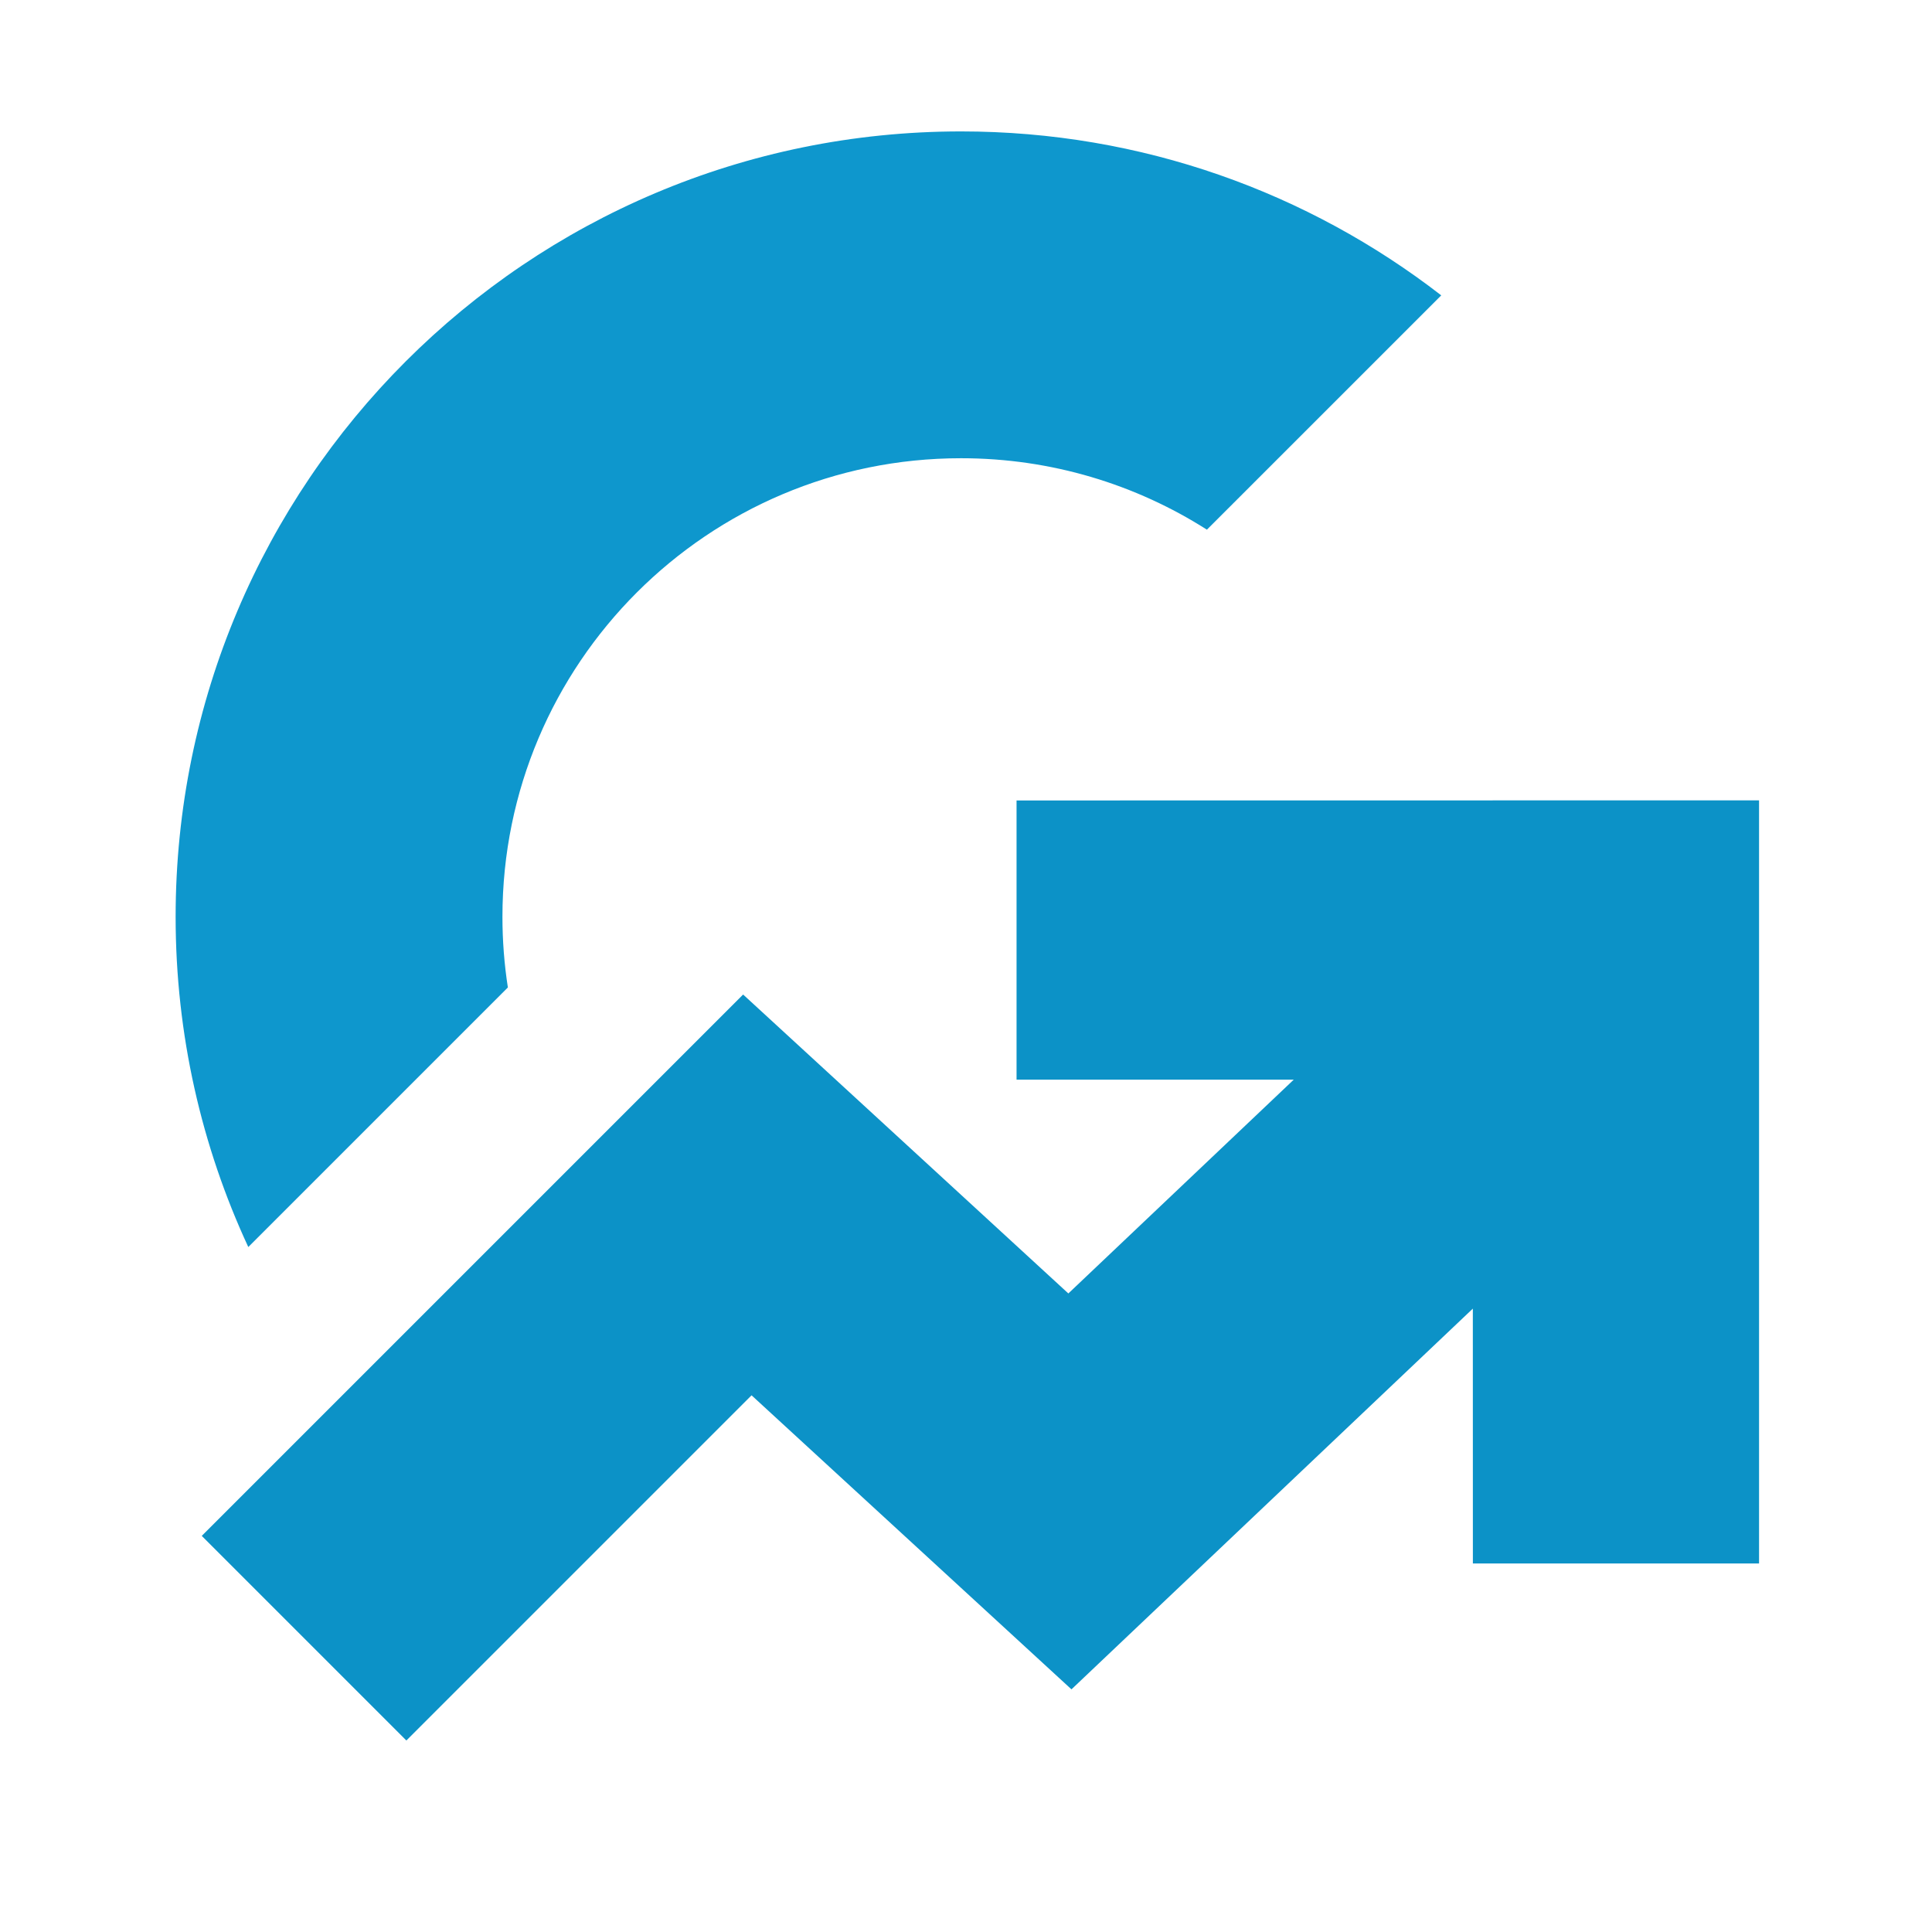
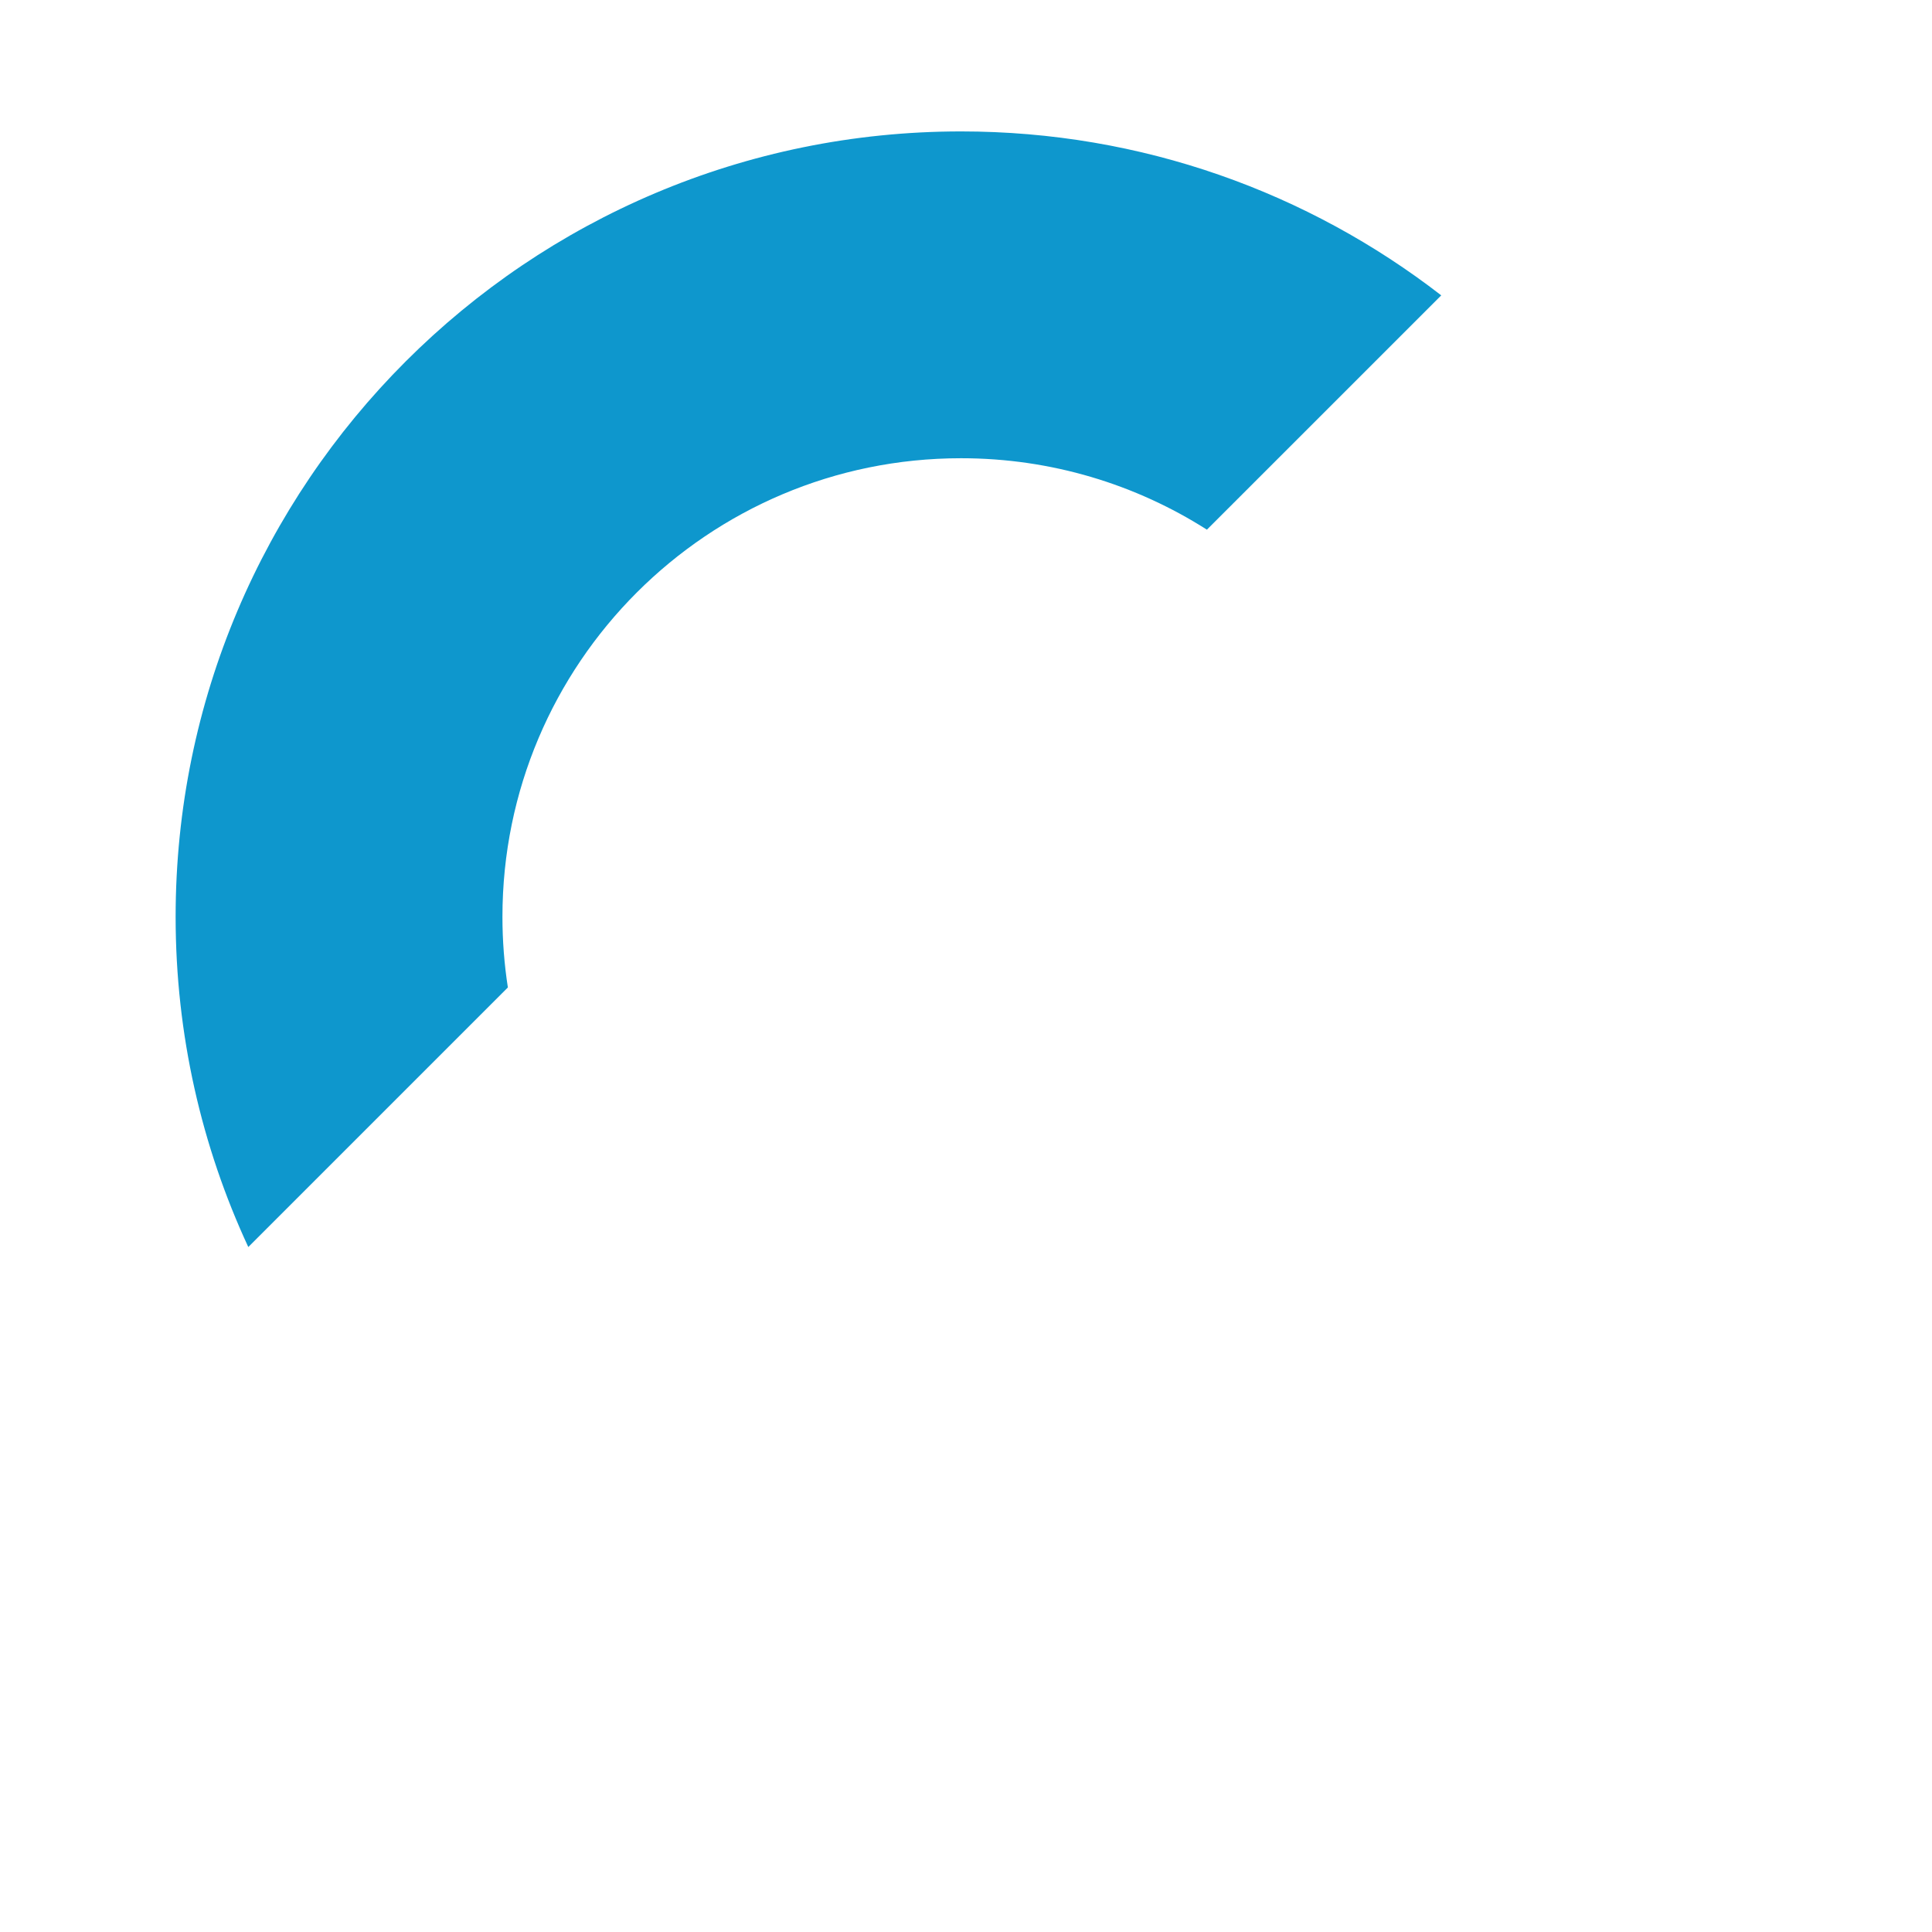
<svg xmlns="http://www.w3.org/2000/svg" data-bbox="84.66 63.35 763.29 775.66" viewBox="0 0 931.32 931.32" height="35.199" width="35.199" shape-rendering="geometricPrecision" text-rendering="geometricPrecision" image-rendering="optimizeQuality" fill-rule="evenodd" clip-rule="evenodd" data-type="color">
  <g>
    <path d="M463.26 63.35c-209.1 0-378.6 169.5-378.6 378.6 0 56.86 12.57 110.79 35.03 159.18L244.82 476c-1.72-11.1-2.62-22.47-2.62-34.05 0-122.09 98.97-221.06 221.06-221.06 43.61 0 84.28 12.64 118.53 34.44l112.96-112.95c-64-49.54-144.3-79.03-231.49-79.03z" fill="#0e97cd" fill-rule="nonzero" data-color="1" />
-     <path fill="#0c92c7" fill-rule="nonzero" d="m847.95 385.81-357.92.05v134.58h133.63L515 623.51l-156.78-144.1L97.26 740.37l98.63 98.64 166.4-166.4L516.5 814.35l193.48-183.53.02 122.86h137.95V385.81z" data-color="2" />
  </g>
</svg>